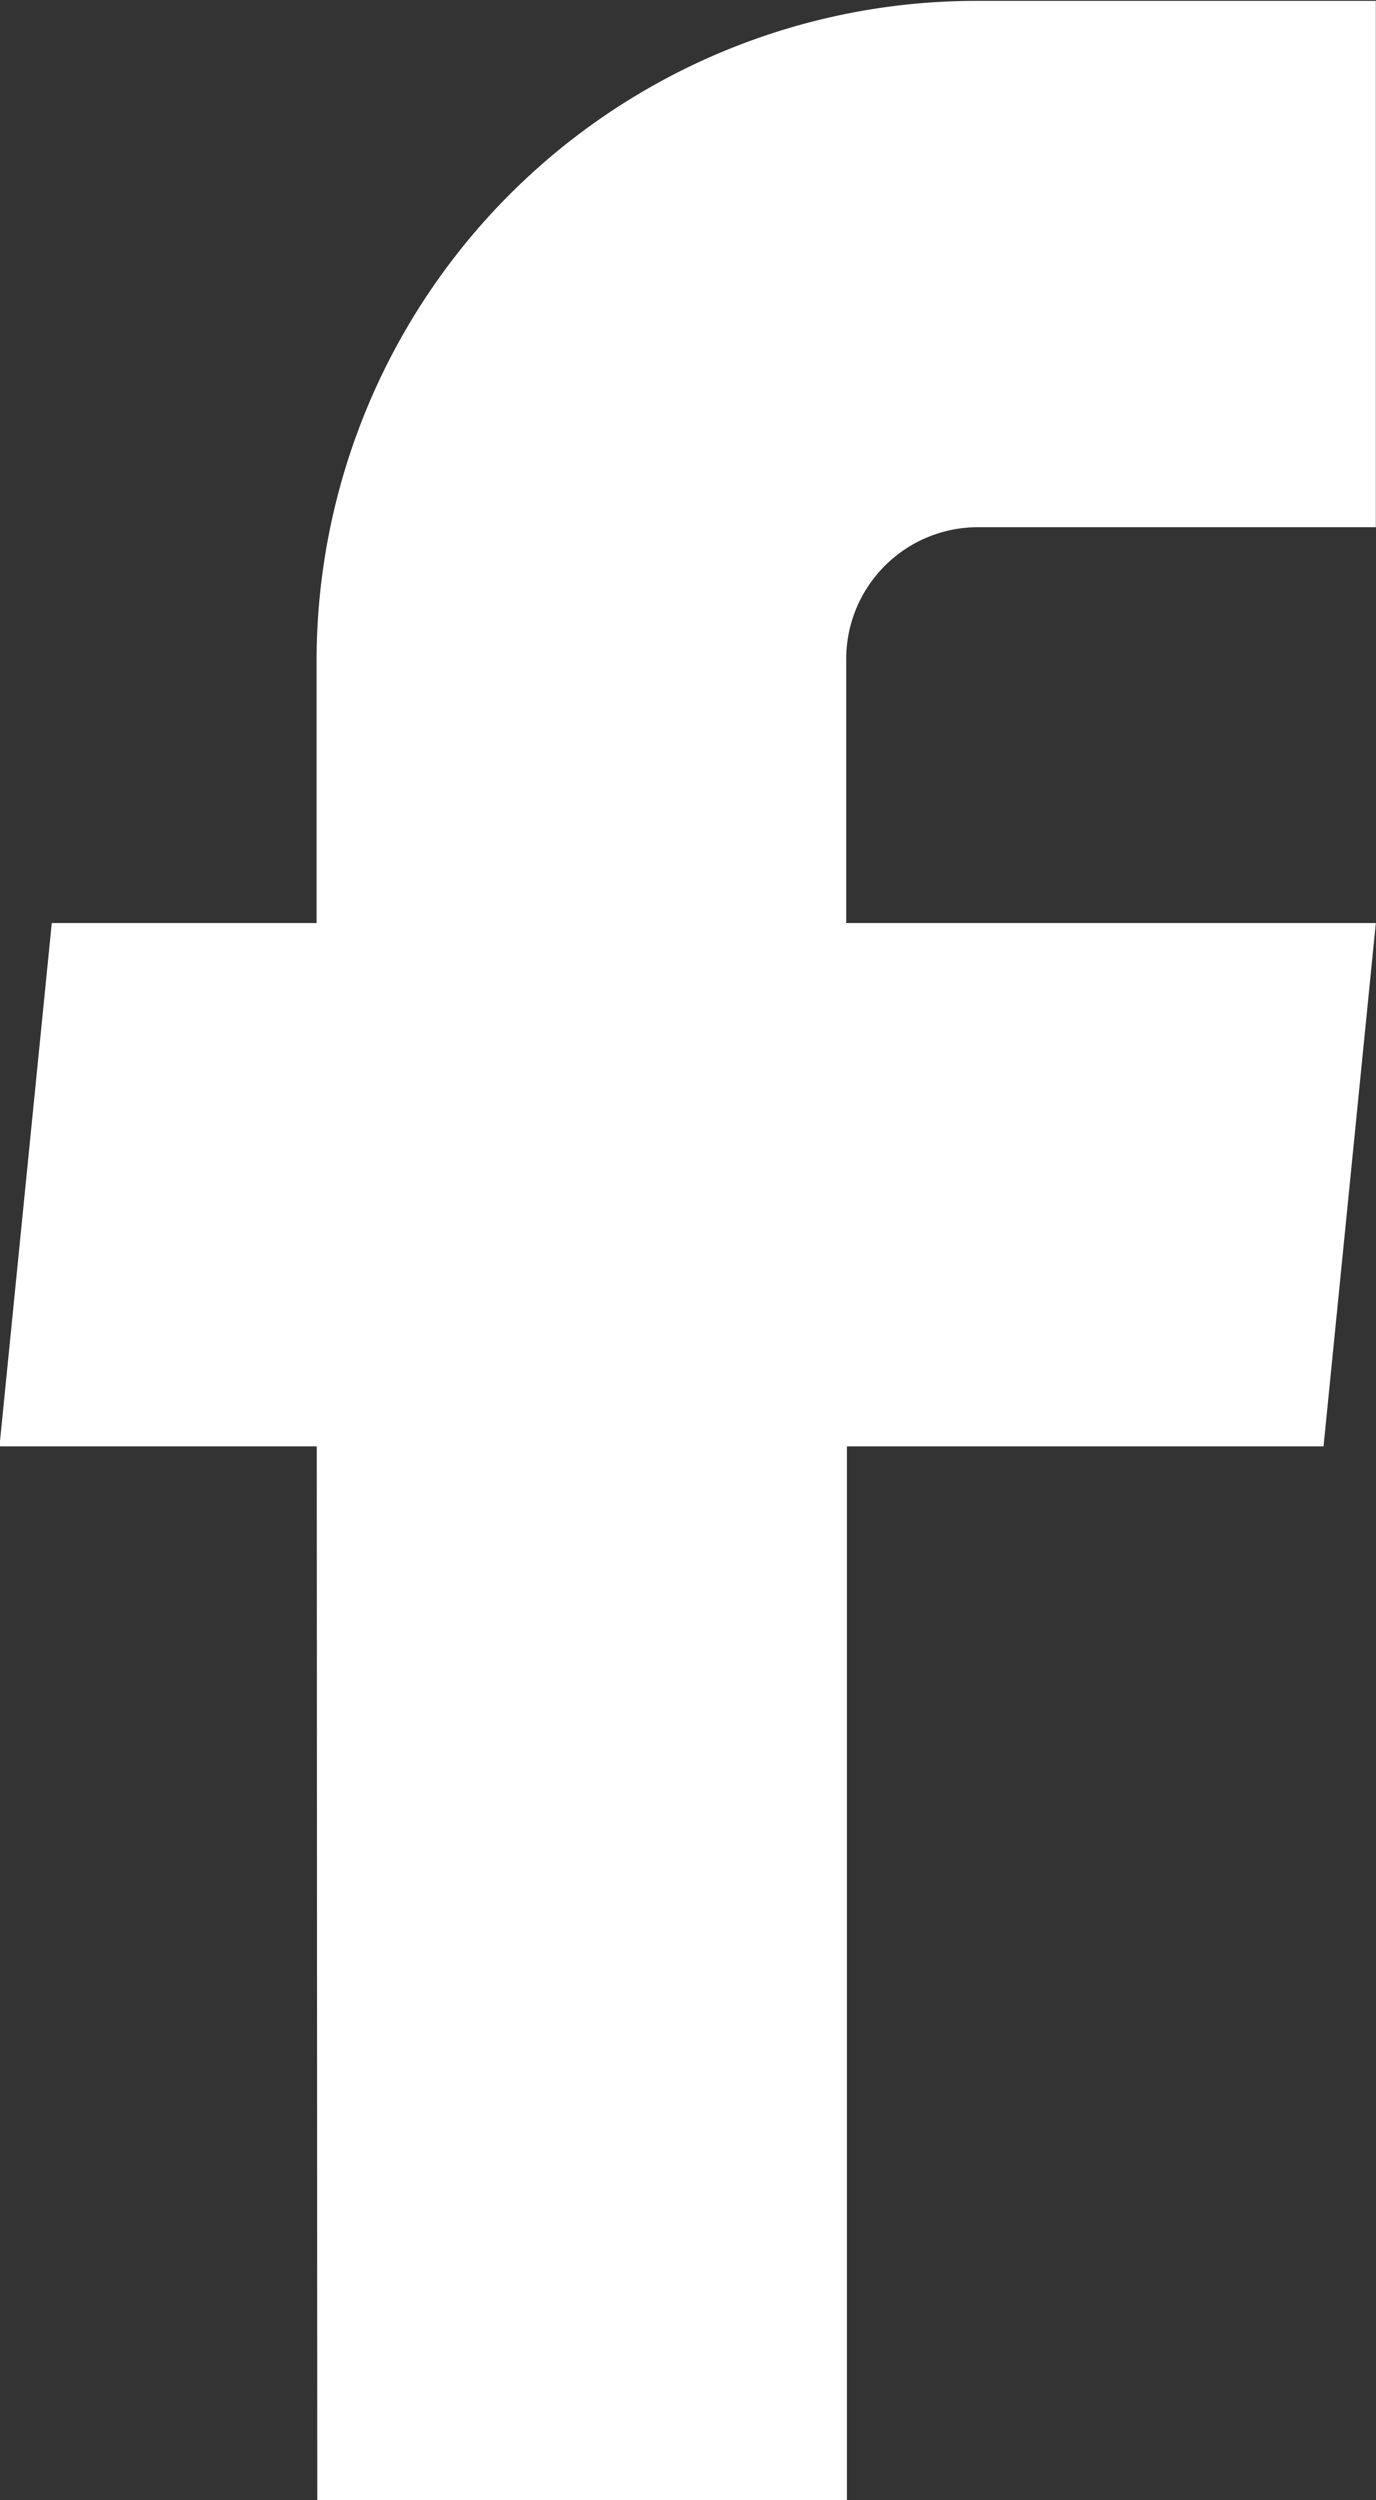
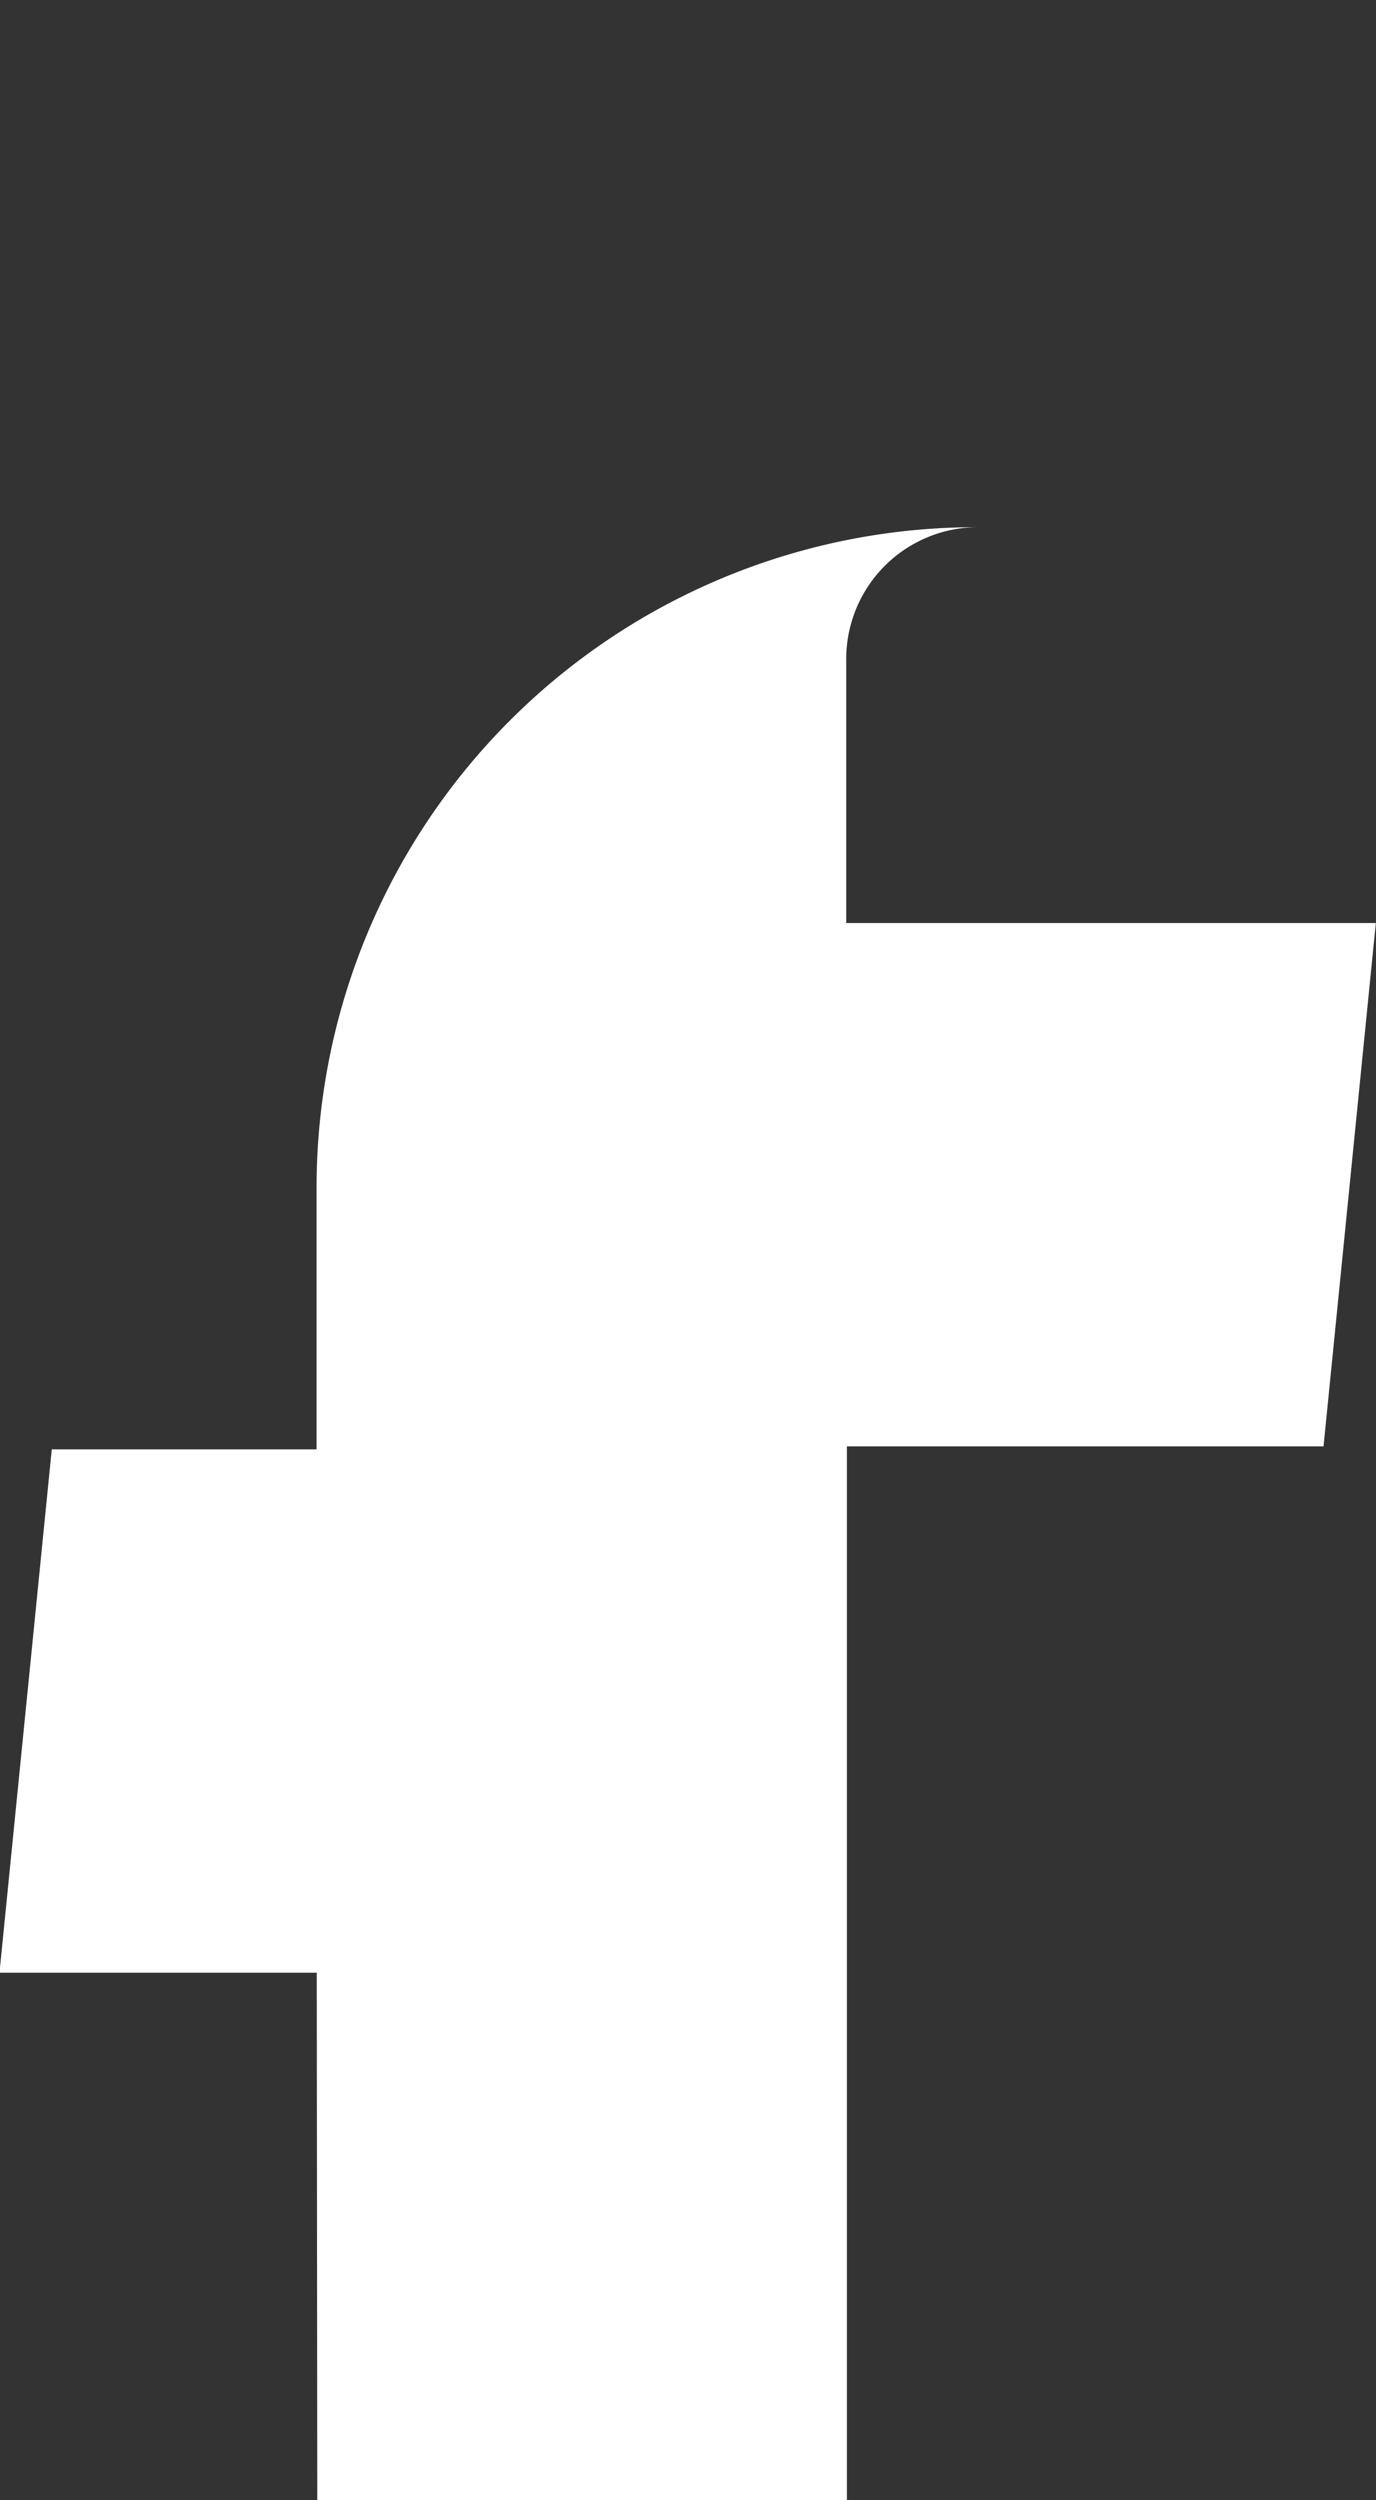
<svg xmlns="http://www.w3.org/2000/svg" width="7.893" height="14.332" viewBox="0 0 7.893 14.332">
  <rect x="0" y="0" width="7.893" height="14.332" fill="#333333" stroke="none" />
-   <path id="Shape_6_copy" data-name="Shape 6 copy" d="M560.346,7325.123h3.038v-6.041h2.734l.3-3h-3.038v-1.515a.756.756,0,0,1,.759-.754h2.279v-3.017h-2.276a3.785,3.785,0,0,0-3.8,3.771v1.515h-1.519l-.3,3h1.82Z" transform="translate(-558.526 -7310.791)" fill="#fff" />
+   <path id="Shape_6_copy" data-name="Shape 6 copy" d="M560.346,7325.123h3.038v-6.041h2.734l.3-3h-3.038v-1.515a.756.756,0,0,1,.759-.754h2.279h-2.276a3.785,3.785,0,0,0-3.8,3.771v1.515h-1.519l-.3,3h1.82Z" transform="translate(-558.526 -7310.791)" fill="#fff" />
</svg>